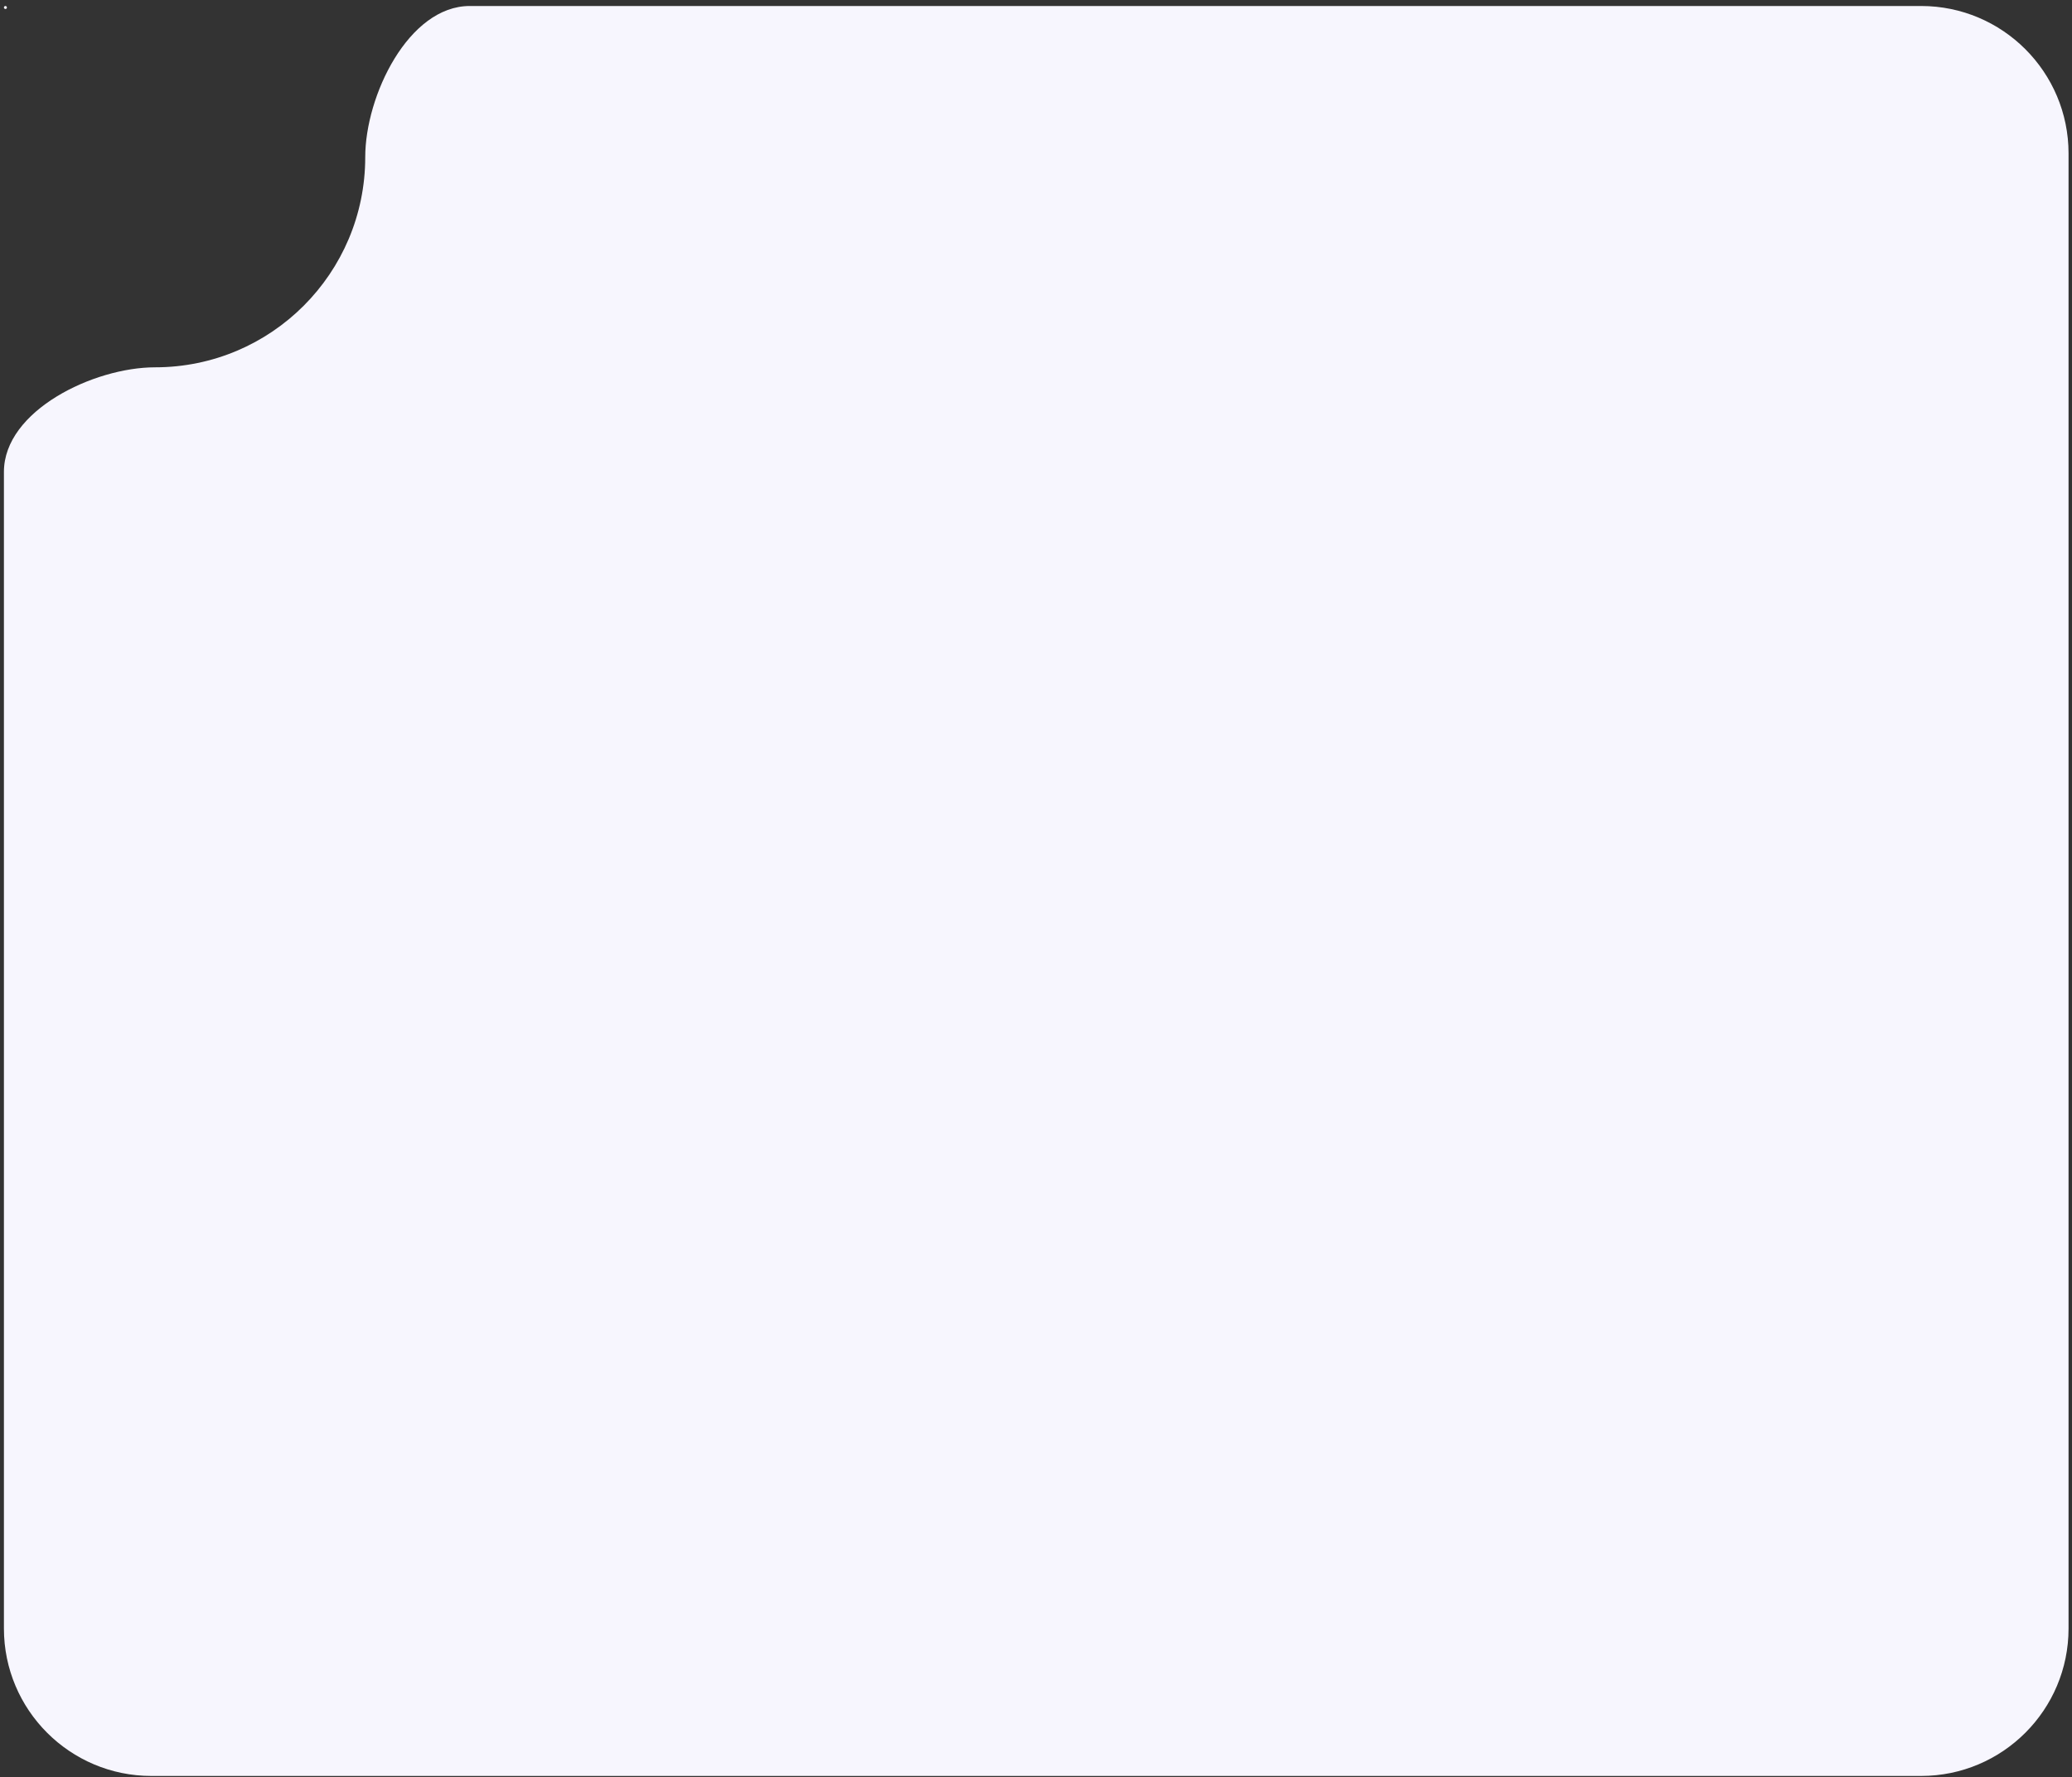
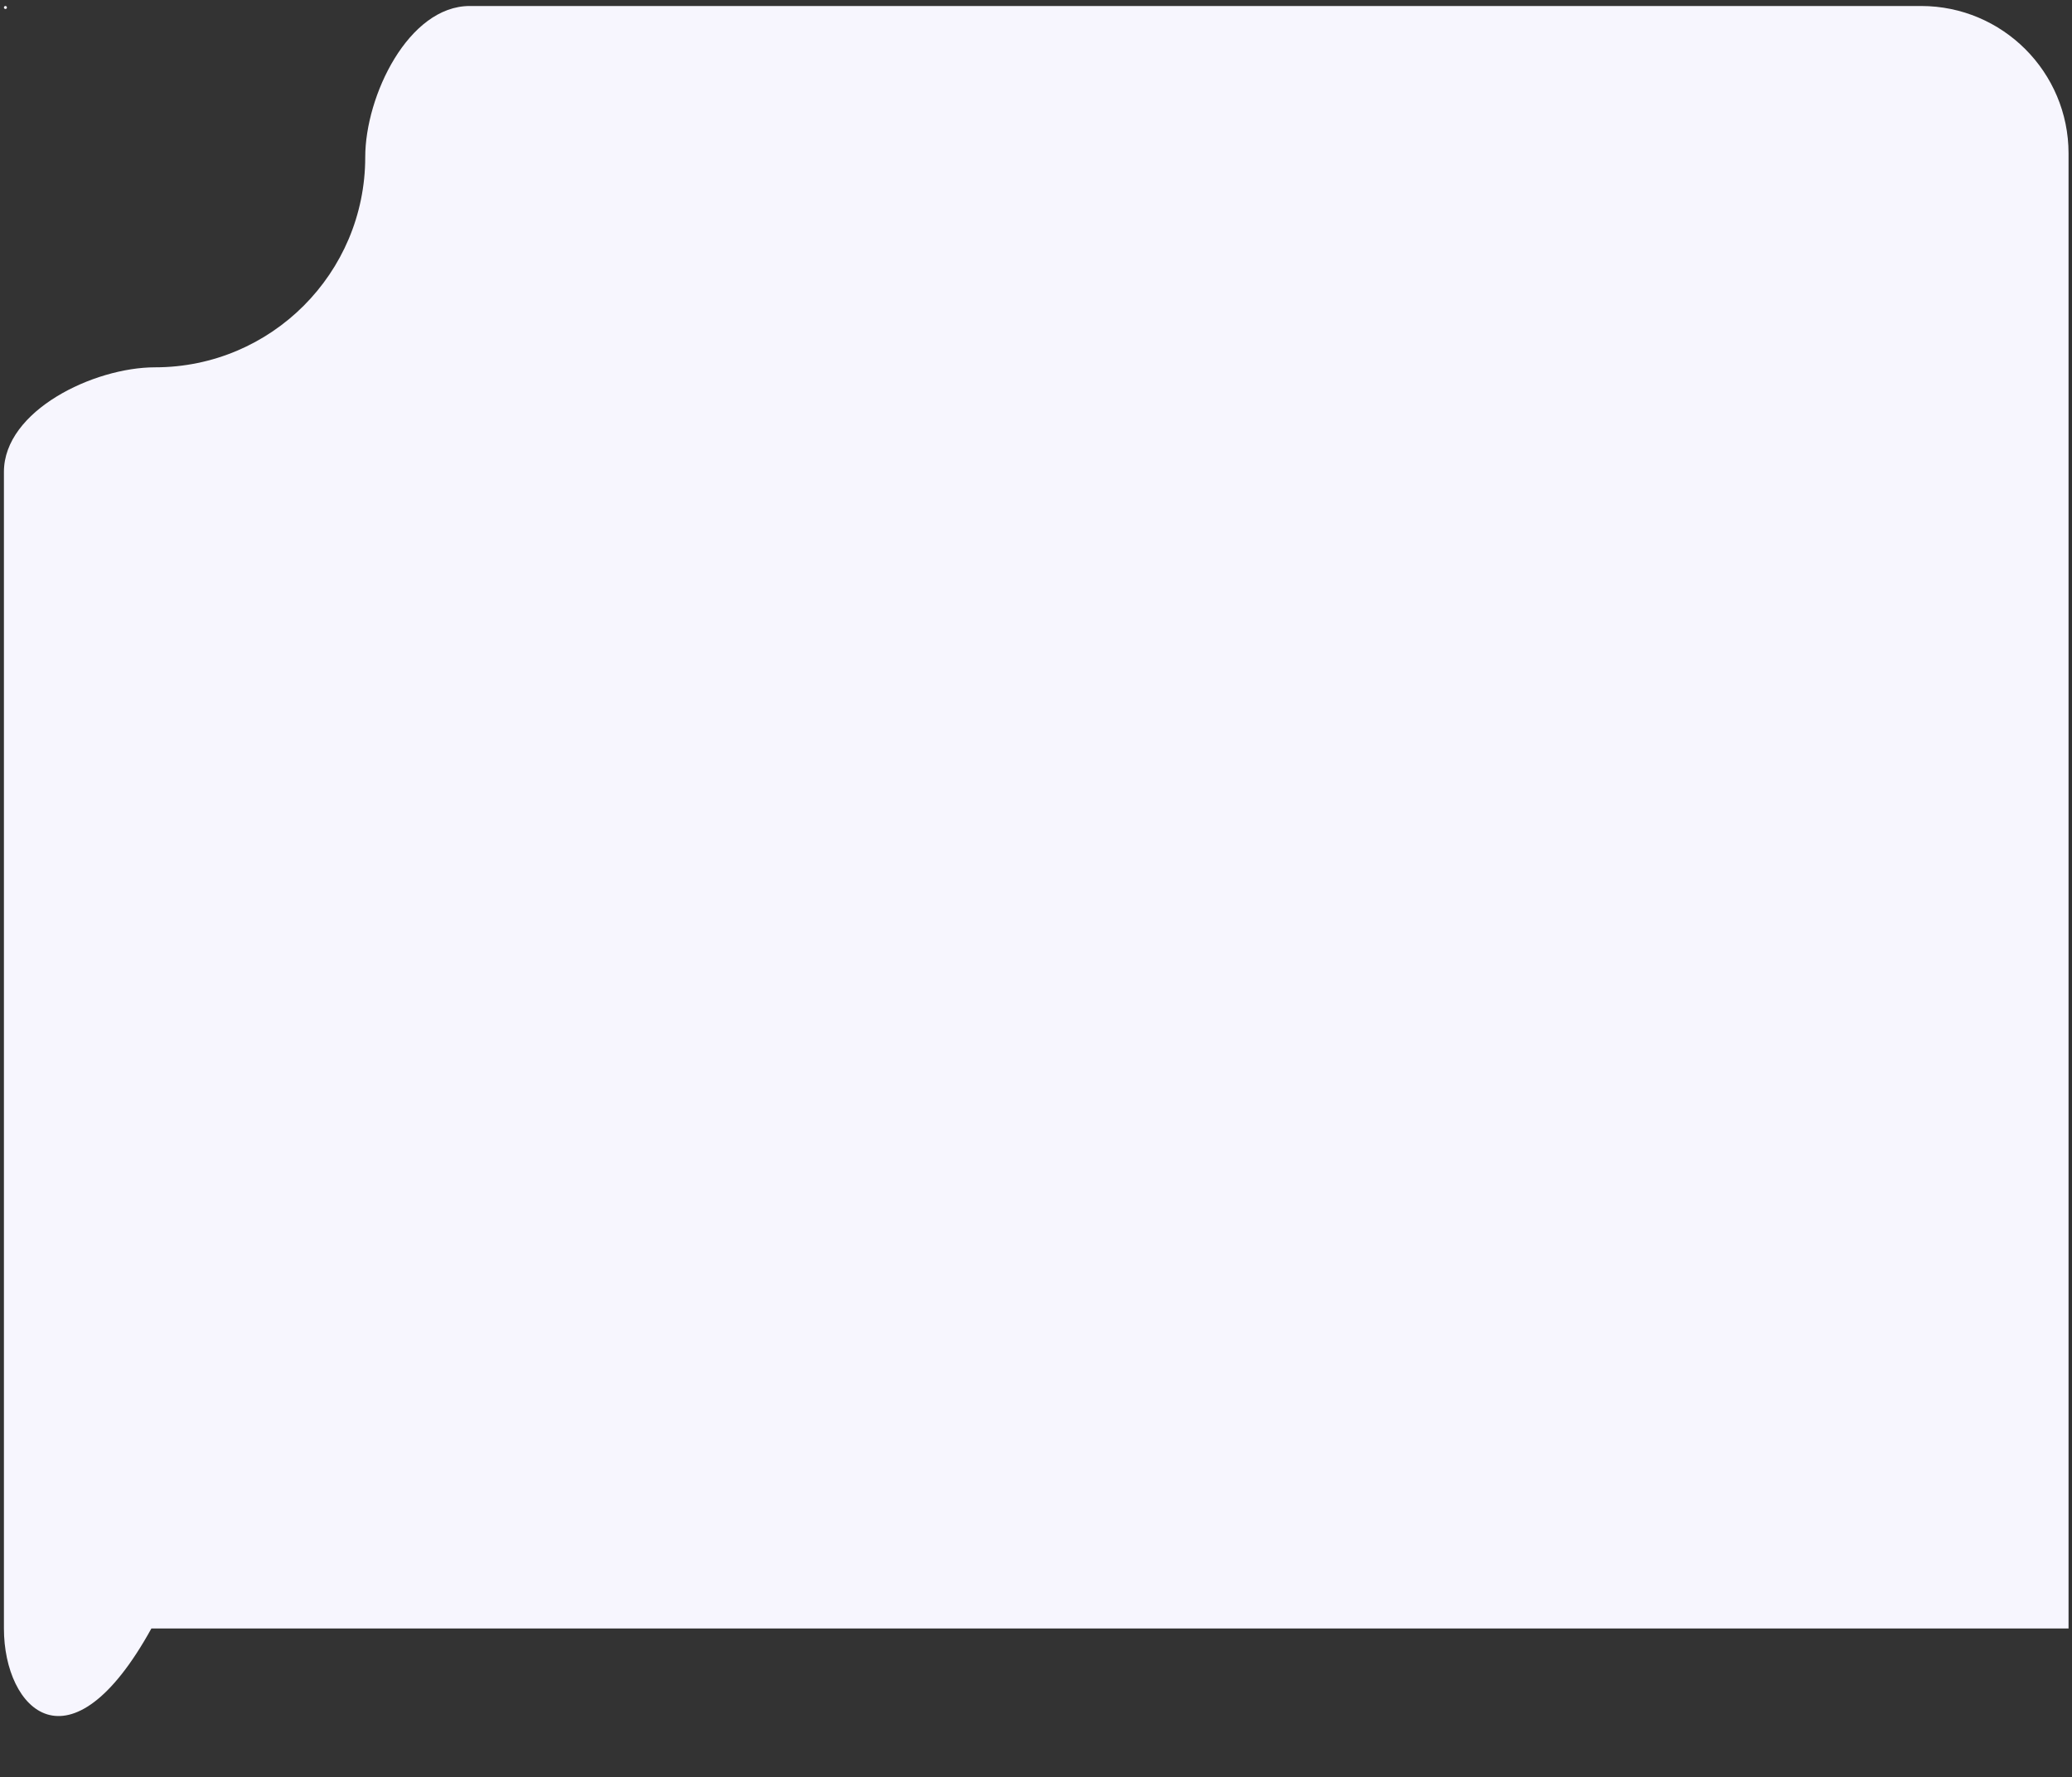
<svg xmlns="http://www.w3.org/2000/svg" width="281" height="241" viewBox="0 0 281 241" fill="none">
  <rect x="0" y="0" width="281" height="241" fill="#333333" stroke="none" />
-   <path fill-rule="evenodd" clip-rule="evenodd" d="M280.532 220.844C280.532 231.89 271.577 240.844 260.532 240.844H20.532C9.486 240.844 0.532 231.89 0.532 220.844V63.994C0.532 55.679 12.716 49.813 21.032 49.813V49.813C36.772 49.813 49.532 37.053 49.532 21.313V21.313C49.532 12.998 55.397 0.813 63.713 0.813H260.532C271.577 0.813 280.532 9.768 280.532 20.813V220.844ZM0.735 0.813C0.915 0.813 1.007 1.033 0.879 1.161V1.161C0.752 1.288 0.532 1.196 0.532 1.016V1.016C0.532 0.905 0.623 0.813 0.735 0.813V0.813Z" fill="#F7F6FE" />
+   <path fill-rule="evenodd" clip-rule="evenodd" d="M280.532 220.844H20.532C9.486 240.844 0.532 231.89 0.532 220.844V63.994C0.532 55.679 12.716 49.813 21.032 49.813V49.813C36.772 49.813 49.532 37.053 49.532 21.313V21.313C49.532 12.998 55.397 0.813 63.713 0.813H260.532C271.577 0.813 280.532 9.768 280.532 20.813V220.844ZM0.735 0.813C0.915 0.813 1.007 1.033 0.879 1.161V1.161C0.752 1.288 0.532 1.196 0.532 1.016V1.016C0.532 0.905 0.623 0.813 0.735 0.813V0.813Z" fill="#F7F6FE" />
</svg>